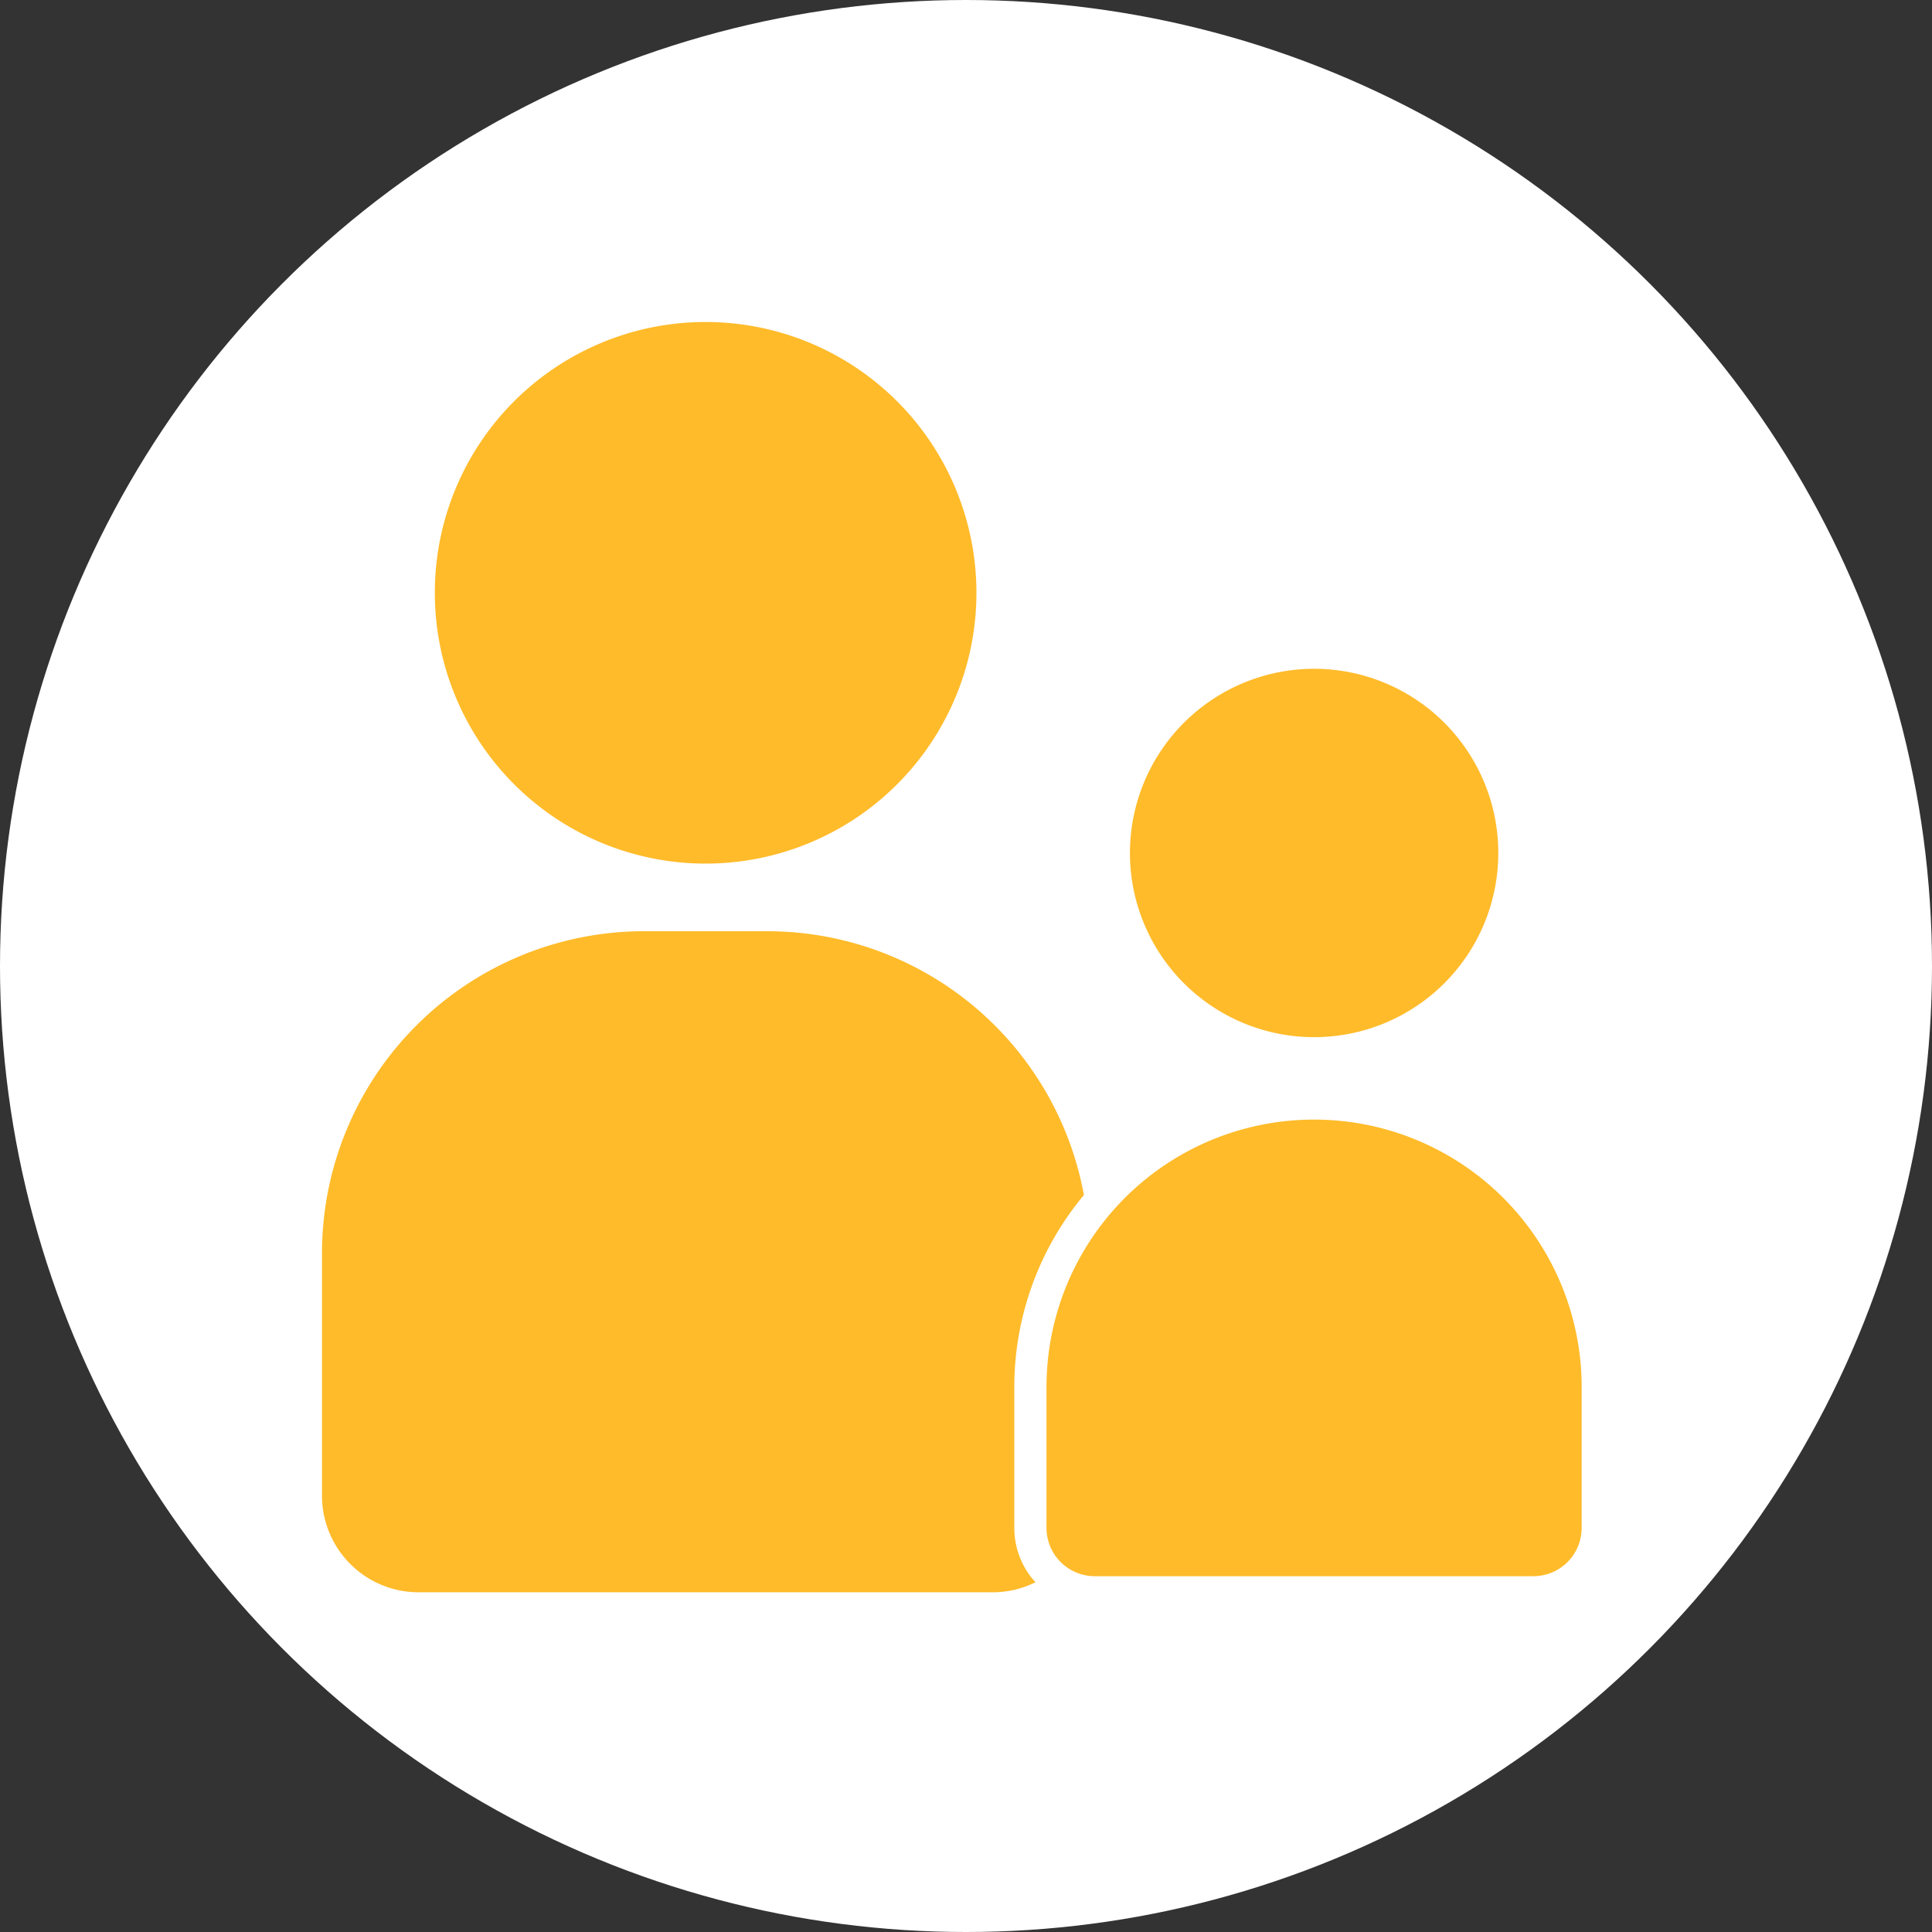
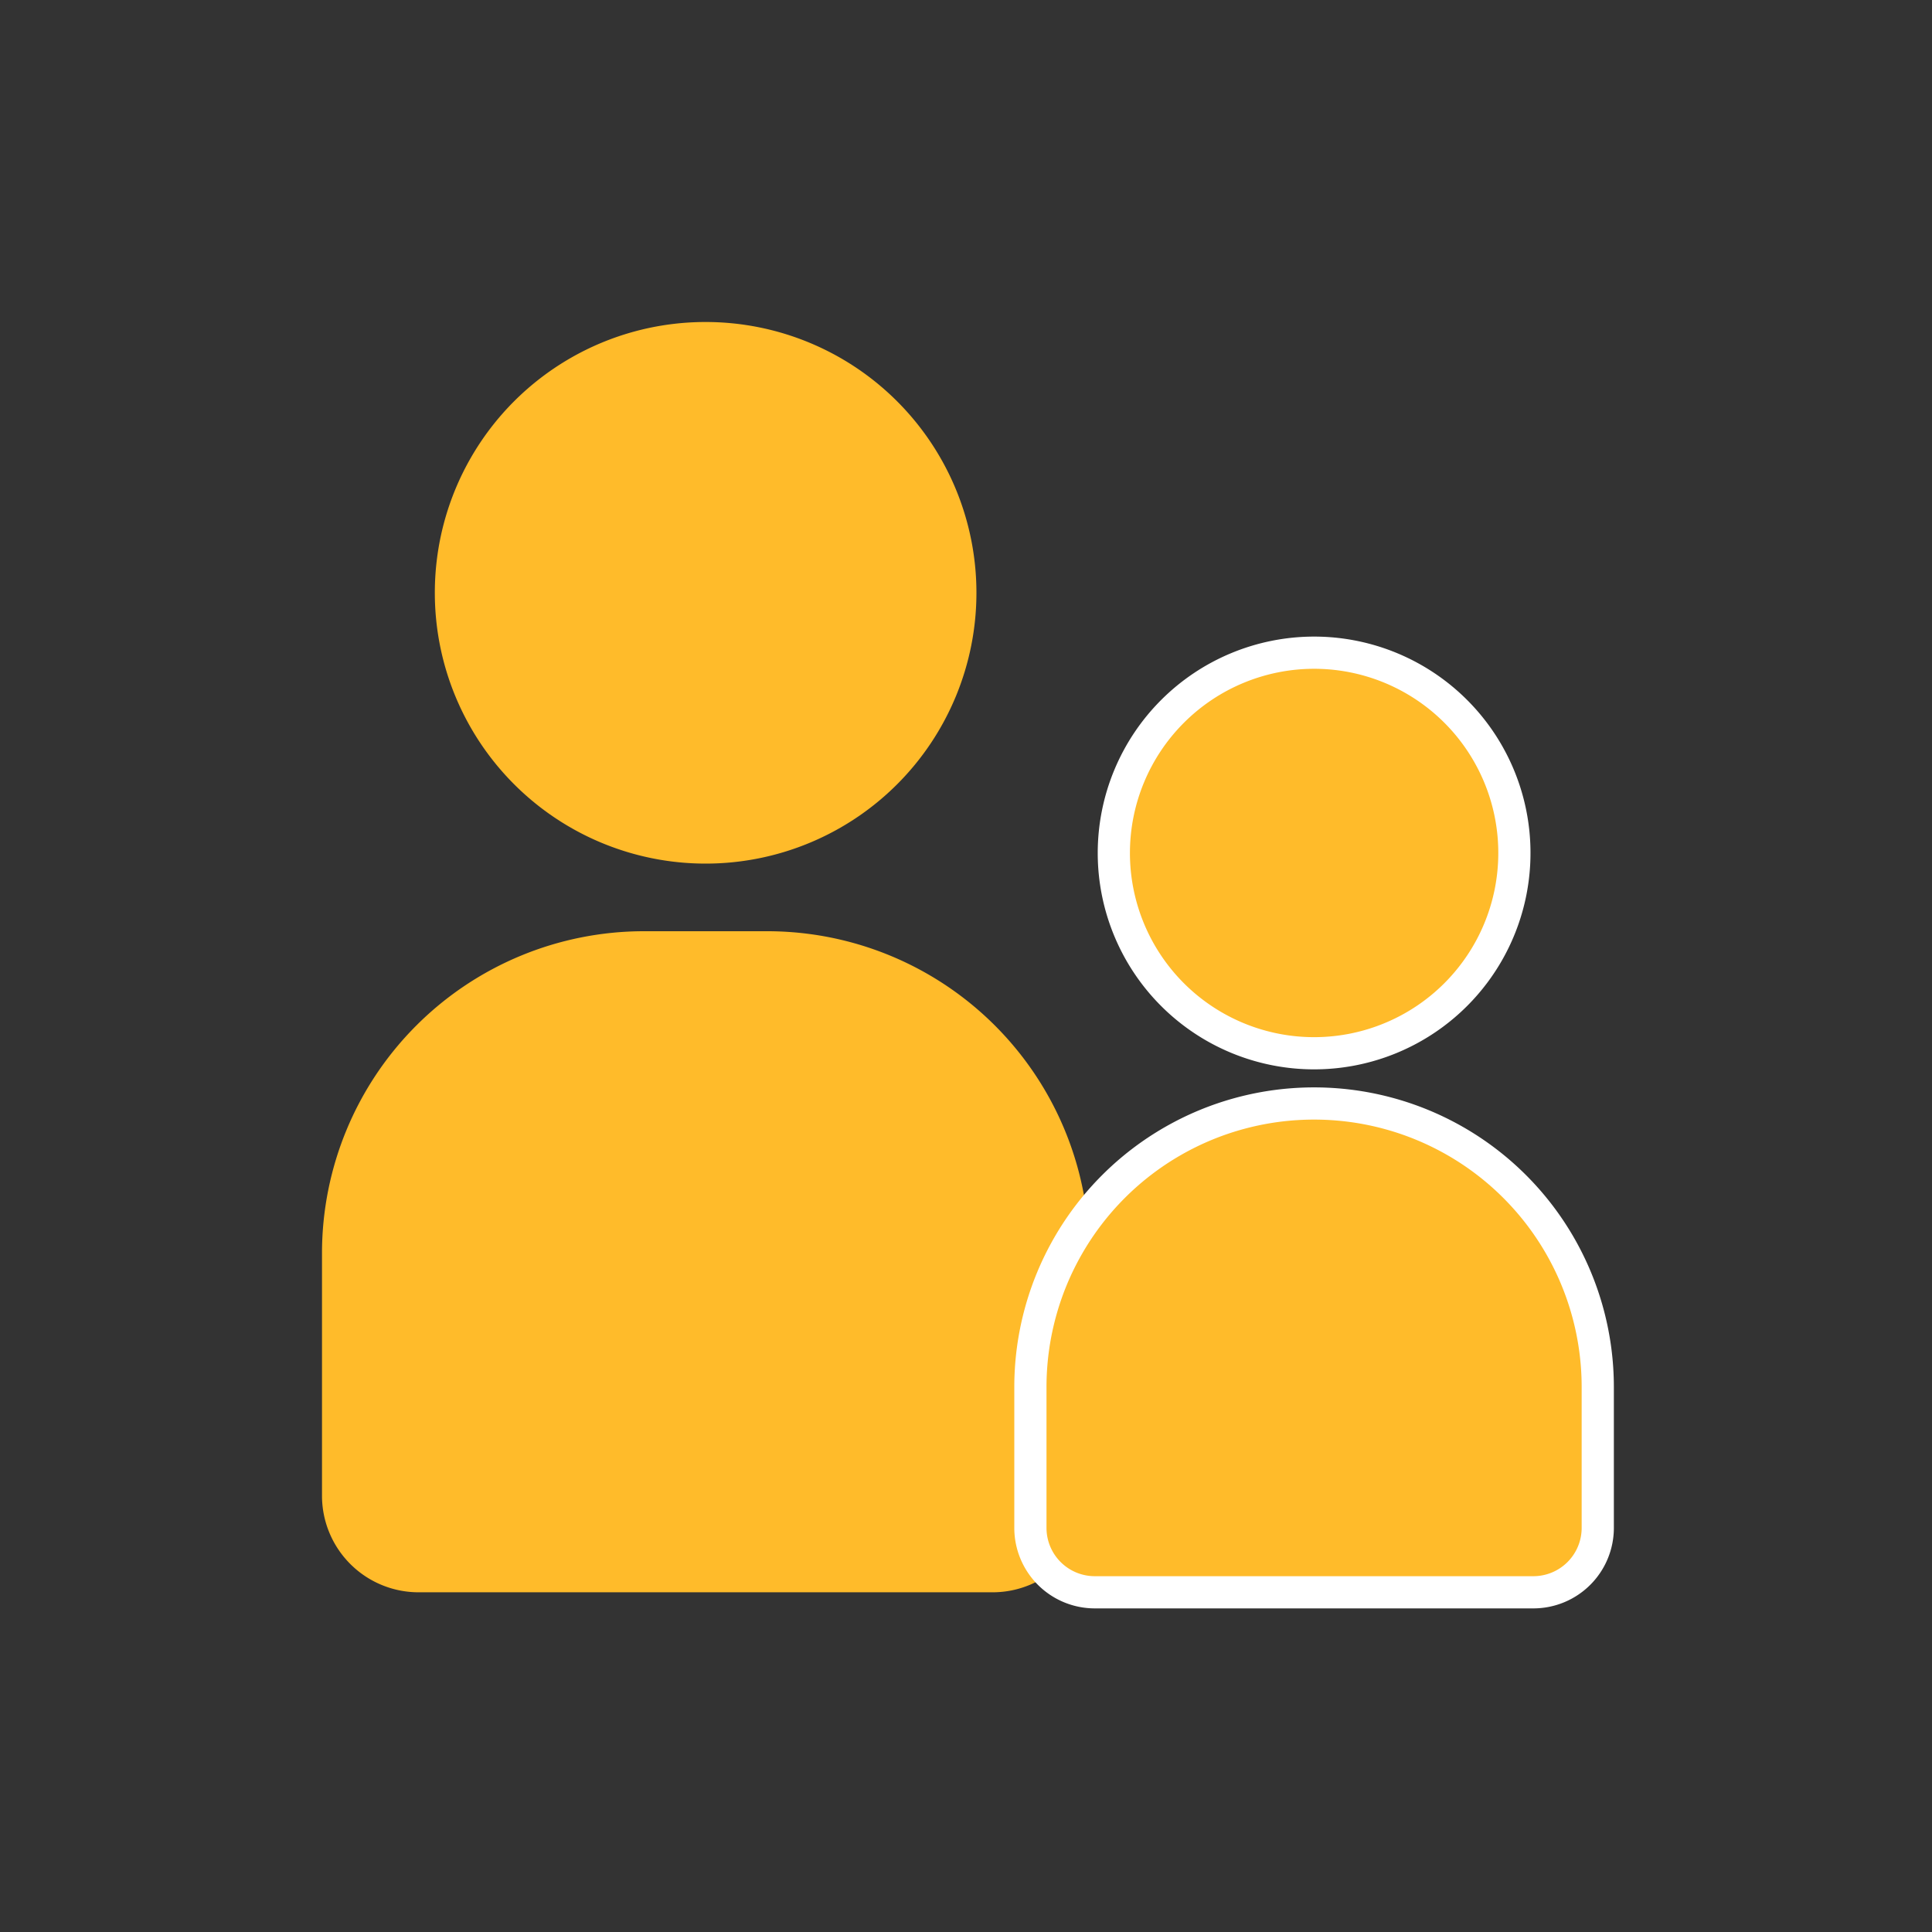
<svg xmlns="http://www.w3.org/2000/svg" id="ico_plan_fmly.svg" width="60" height="60" viewBox="0 0 60 60">
  <rect x="0" y="0" width="60" height="60" fill="#333333" stroke="none" />
  <defs>
    <style>
      .cls-1 {
        fill: #fff;
      }

      .cls-2, .cls-3 {
        fill: #ffbb2a;
        fill-rule: evenodd;
      }

      .cls-3 {
        stroke: #fff;
        stroke-linejoin: round;
        stroke-width: 1px;
      }
    </style>
  </defs>
-   <circle id="楕円形_3" data-name="楕円形 3" class="cls-1" cx="30" cy="30" r="30" />
  <path id="楕円形_2" data-name="楕円形 2" class="cls-2" d="M690,6763.92h3.827a10,10,0,0,1,10,10v7.53a3,3,0,0,1-3,3H683a3,3,0,0,1-3-3v-7.53A10,10,0,0,1,690,6763.92Zm1.914-18.92a8.41,8.41,0,1,1-8.41,8.41A8.406,8.406,0,0,1,691.914,6745Z" transform="translate(-670 -6735)" />
  <path id="楕円形_2-2" data-name="楕円形 2" class="cls-3" d="M710.81,6769.27a8.807,8.807,0,0,1,8.81,8.81v4.37a2,2,0,0,1-2,2H704a2,2,0,0,1-2-2v-4.37A8.807,8.807,0,0,1,710.81,6769.27Zm0-14a6.22,6.22,0,1,1-6.219,6.22A6.223,6.223,0,0,1,710.81,6755.27Z" transform="translate(-670 -6735)" />
</svg>